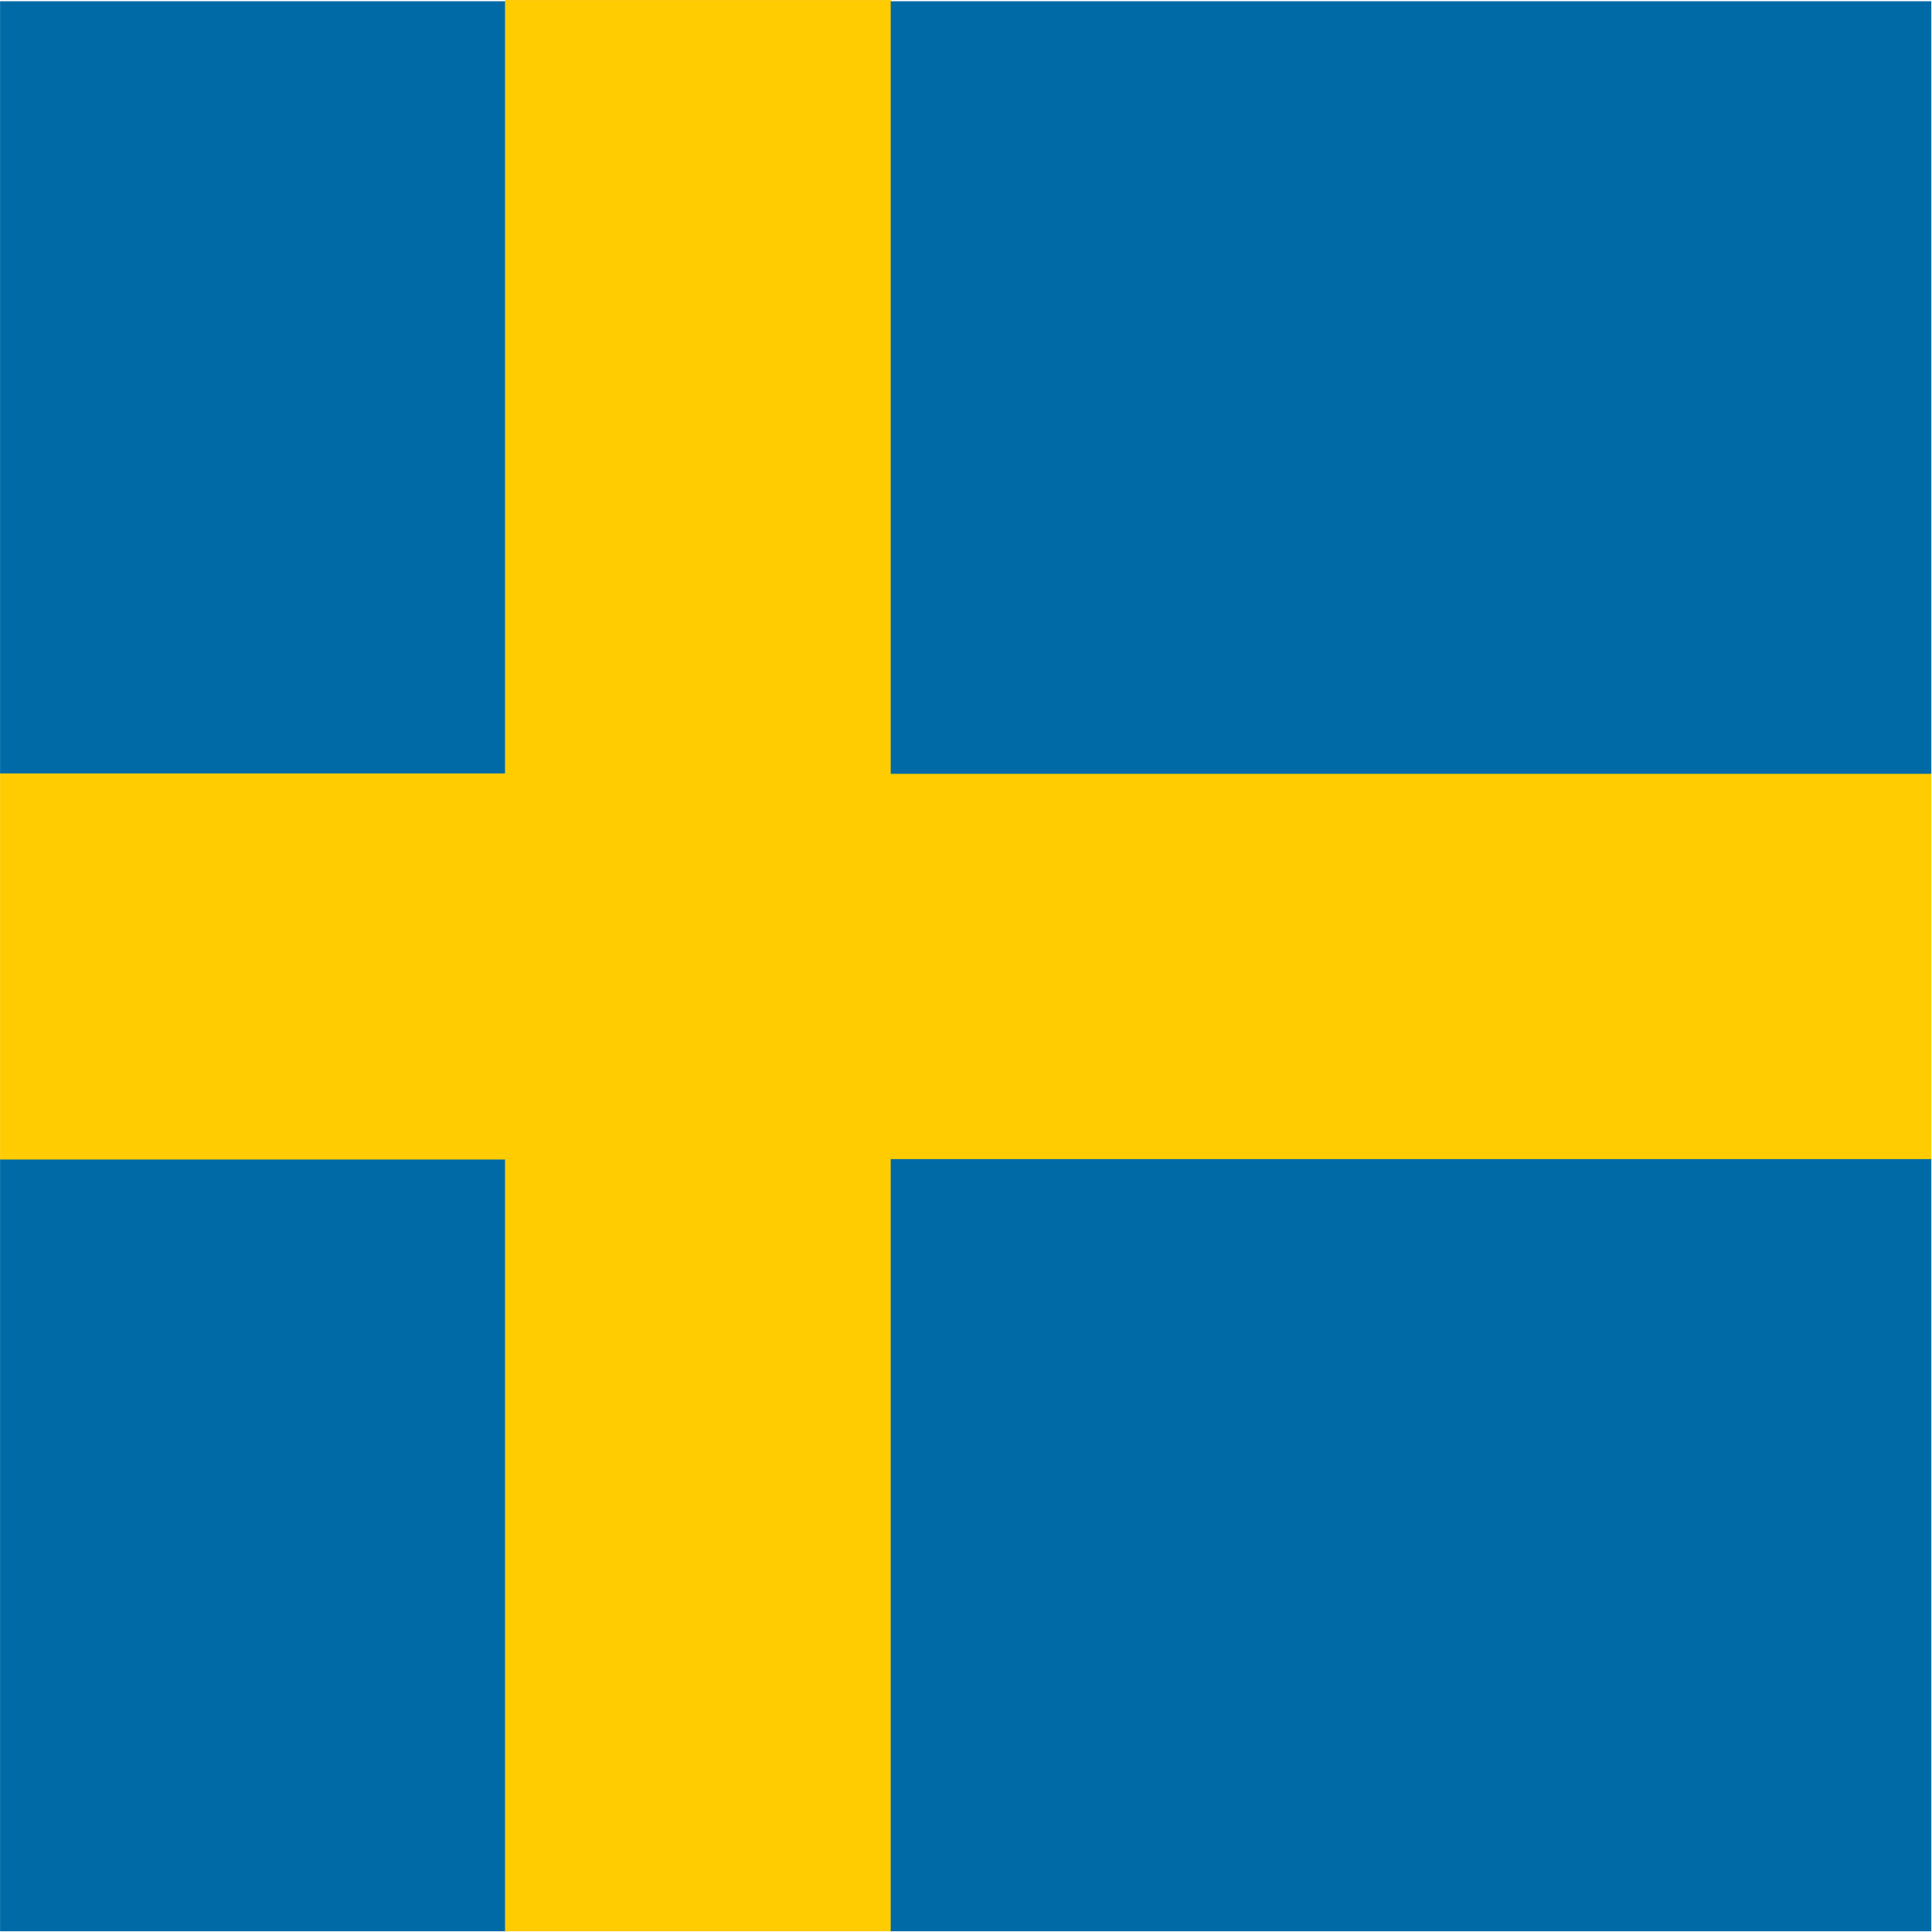
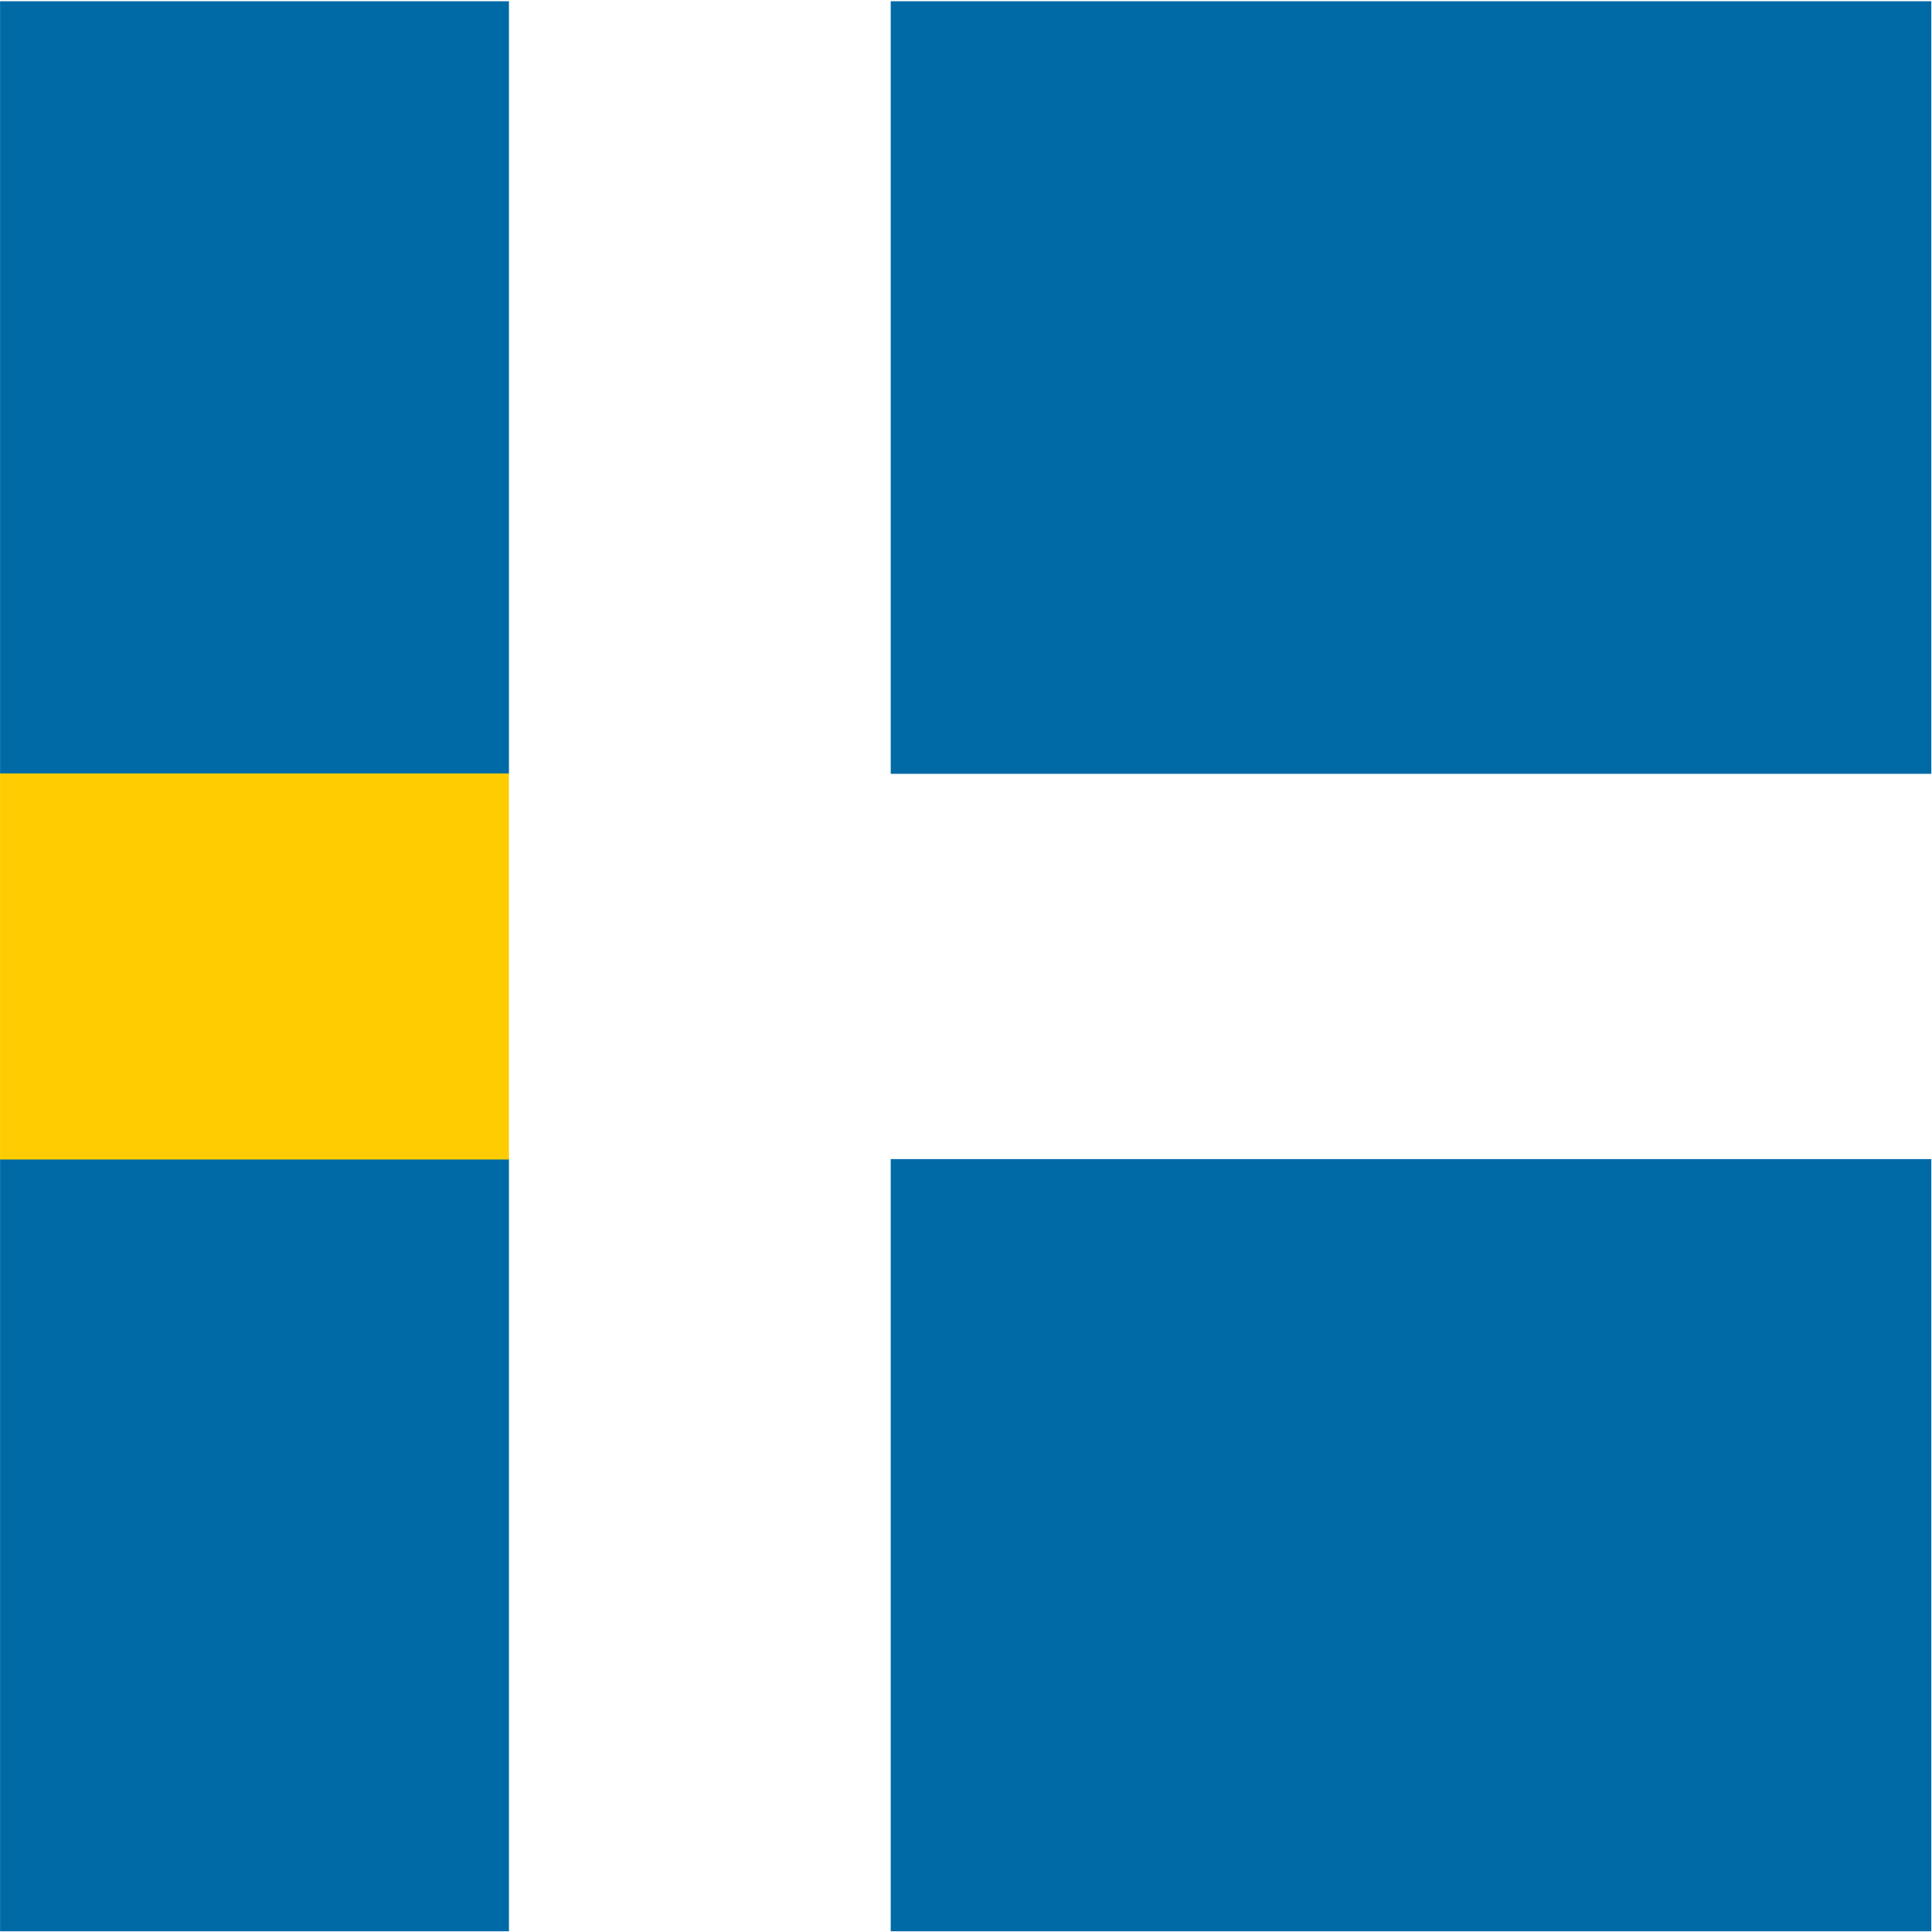
<svg xmlns="http://www.w3.org/2000/svg" id="flag-icon-css-se" viewBox="0 0 512 512">
  <defs>
    <clipPath id="a">
      <path fill-opacity=".7" d="M119 7.3h490.7V498H119z" />
    </clipPath>
  </defs>
  <g clip-path="url(#a)" transform="translate(-124.1 -7.6) scale(1.043)">
    <g fill-rule="evenodd" stroke-width="1pt">
      <path fill="#006aa7" d="M2.9 7.6h245.4v196.3H2.9zm0 294.1h245.4V498H2.9z" />
      <path fill="#fecc00" d="M2.9 203.8h245.4v98.1H2.9z" />
-       <path fill="#fecc00" d="M247.3 7.3h98.1v490.8h-98.1z" />
-       <path fill="#fecc00" d="M342.3 203.8H784V302H342.3z" />
      <path fill="#006aa7" d="M345.3 301.8H787V498H345.3zm0-294.2H787v196.3H345.3z" />
    </g>
  </g>
</svg>